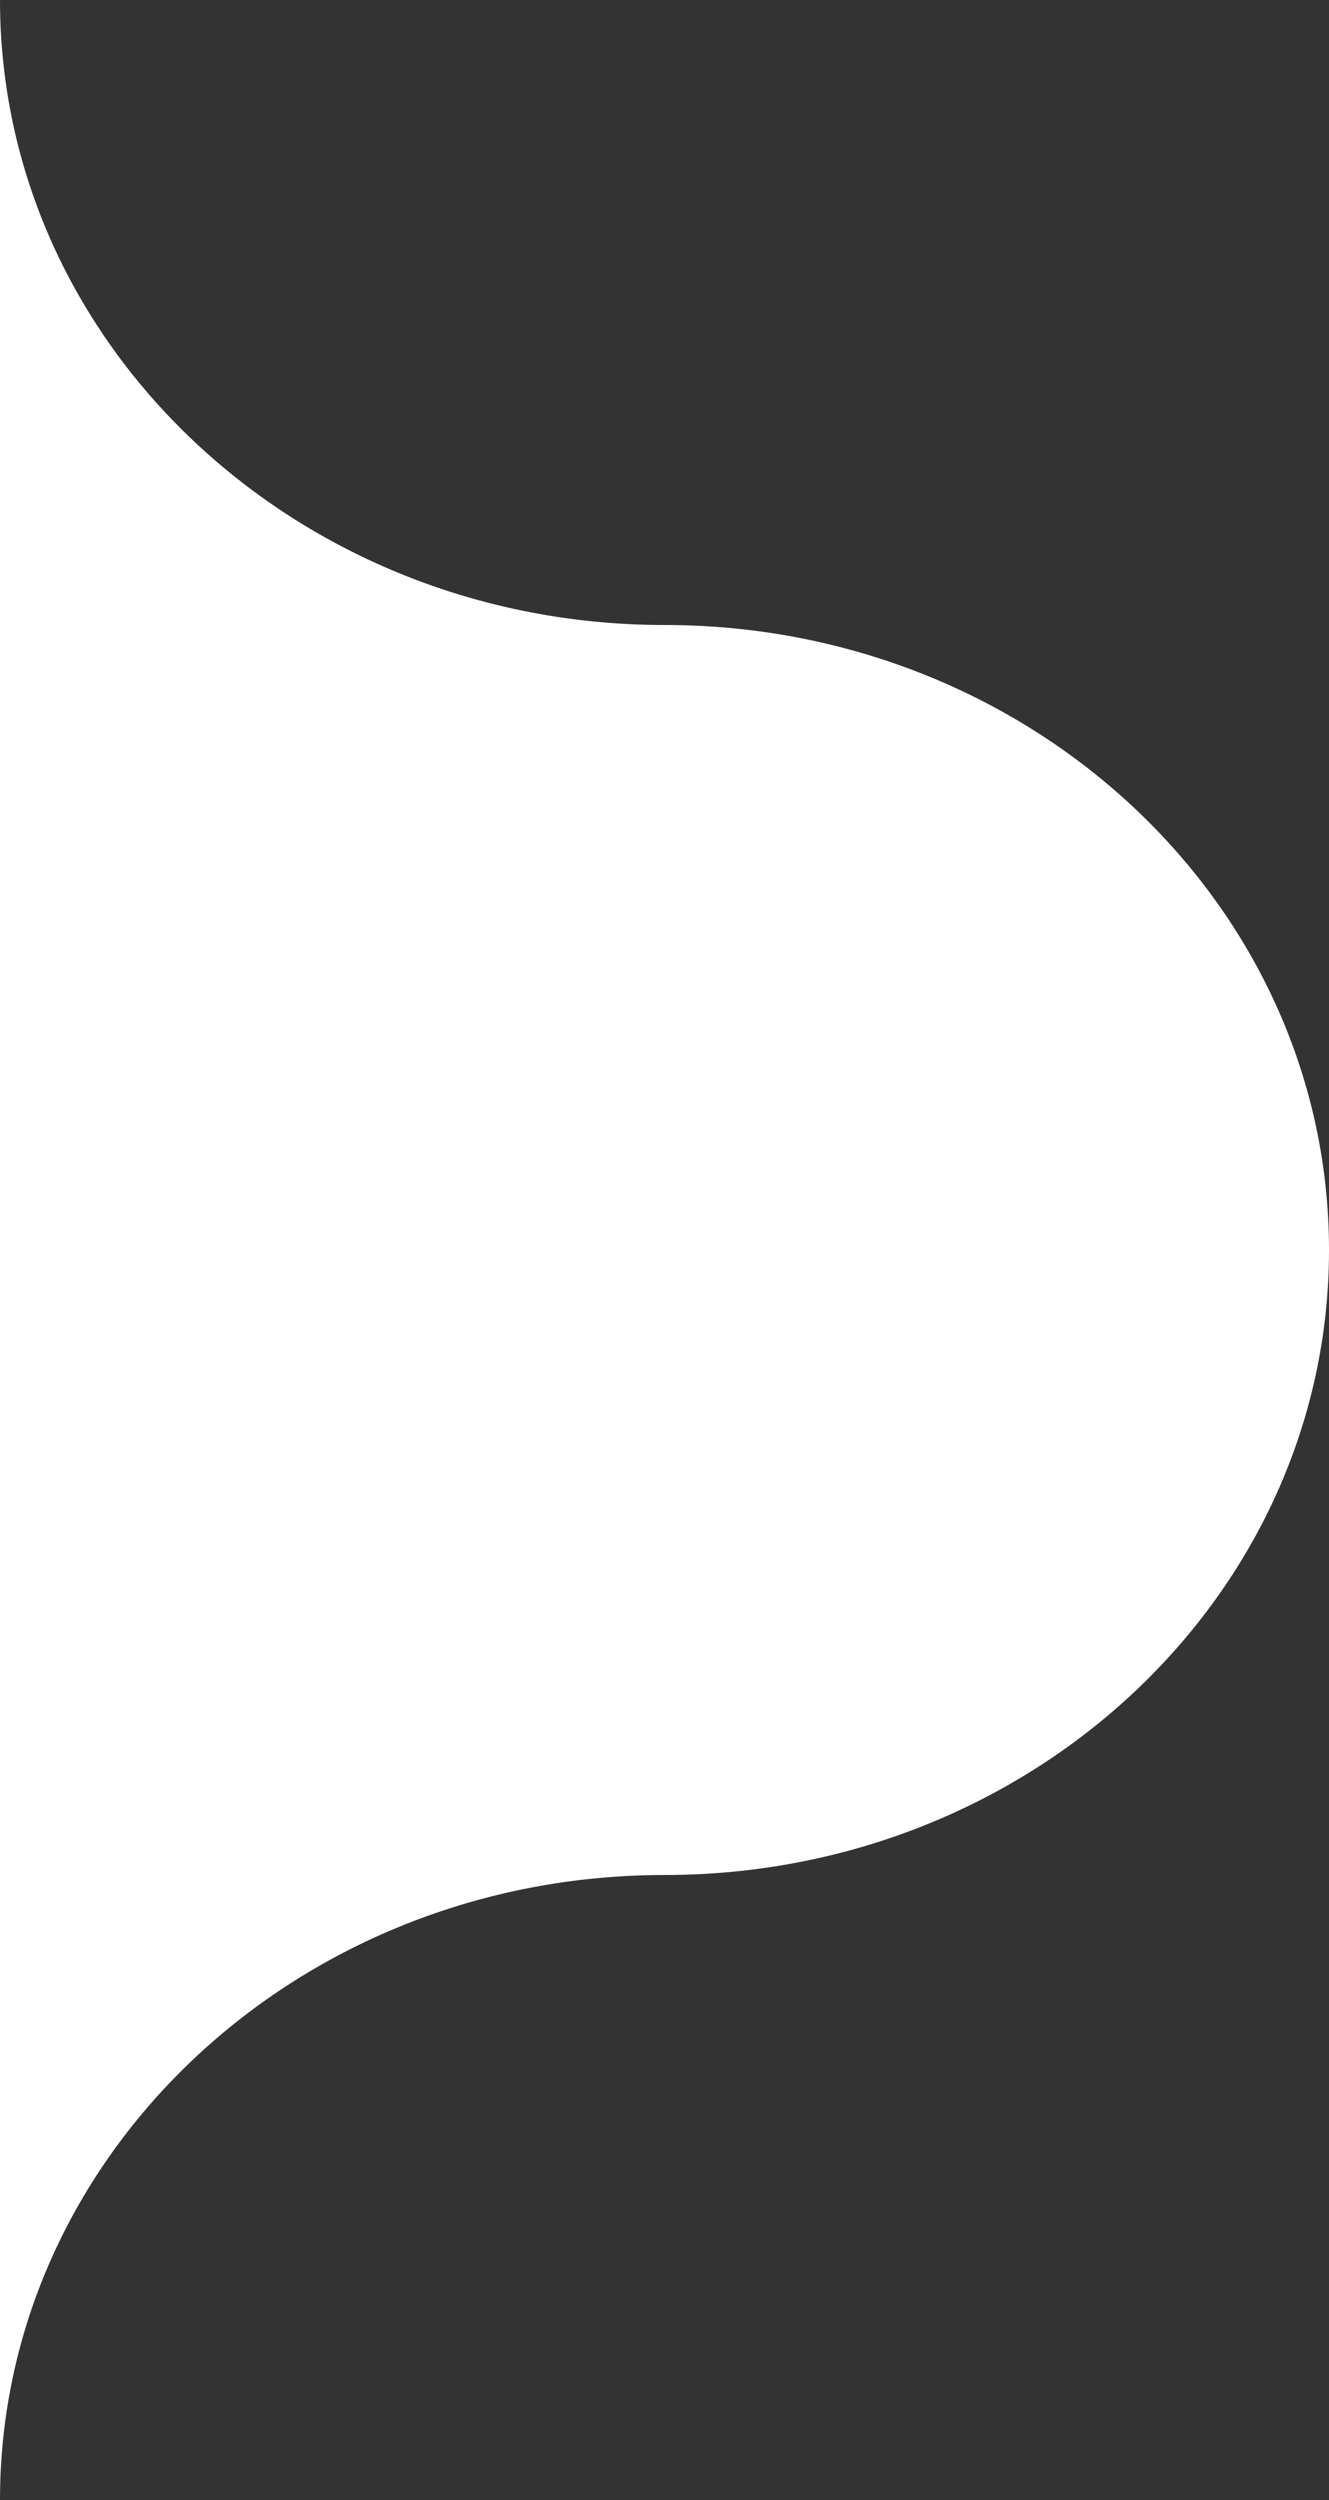
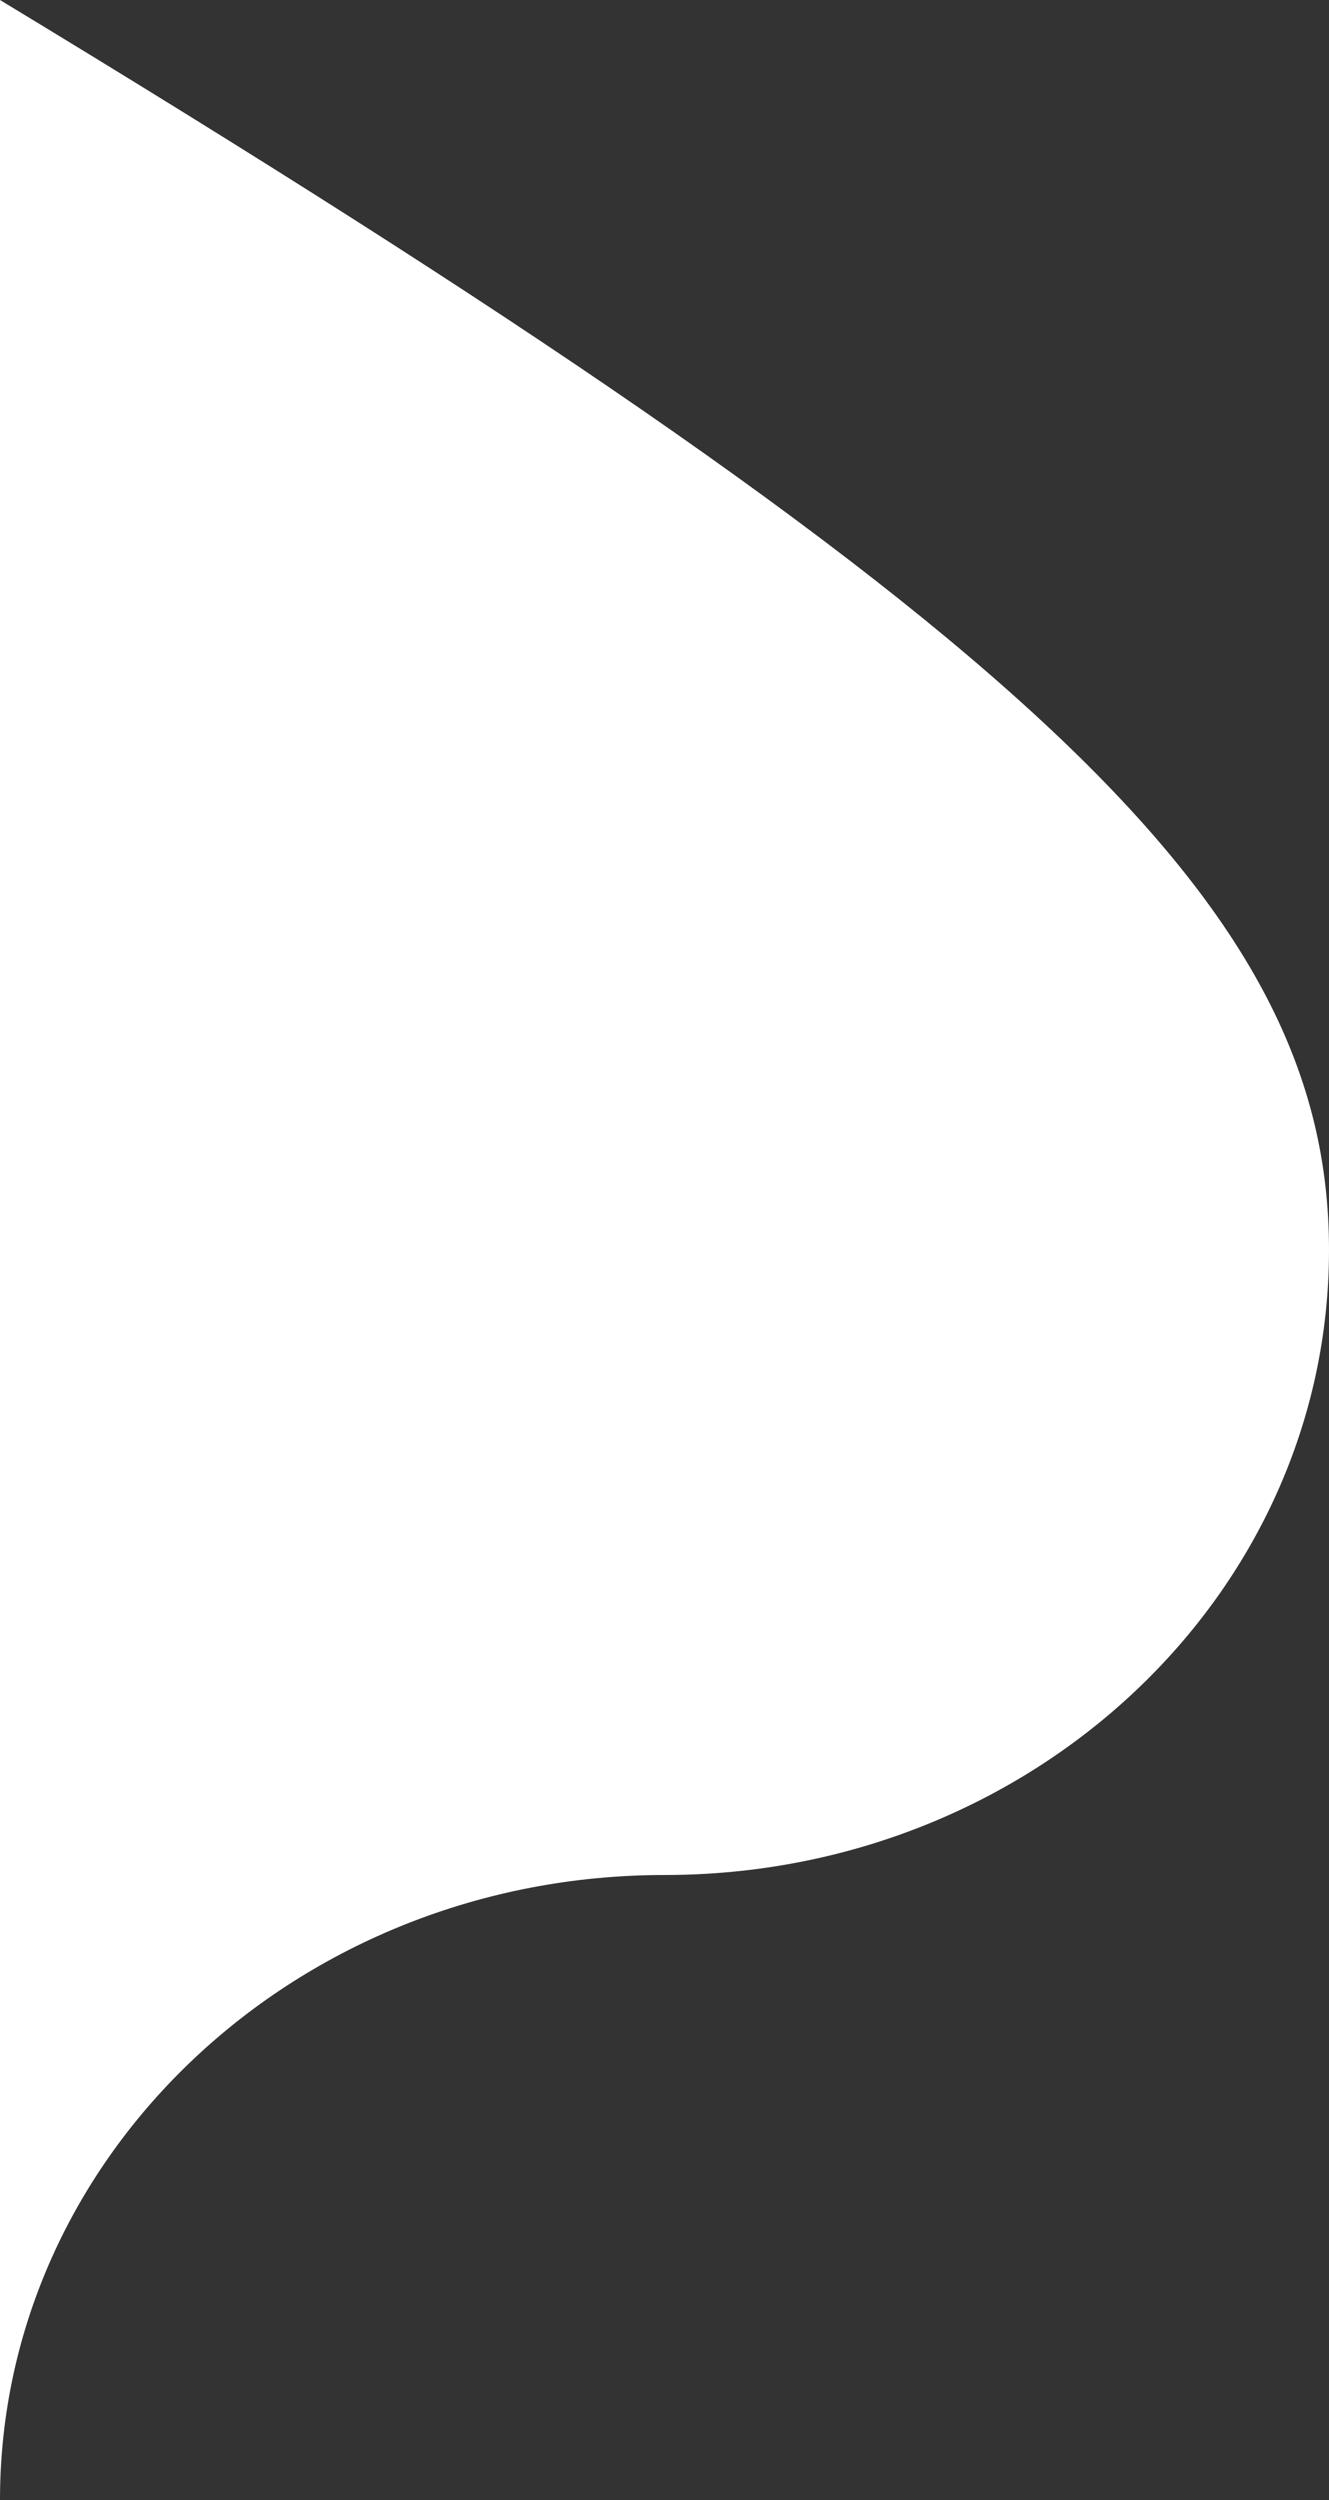
<svg xmlns="http://www.w3.org/2000/svg" width="50" height="94" viewBox="0 0 50 94" fill="none">
  <rect x="0" y="0" width="50" height="94" fill="#333333" stroke="none" />
-   <path d="M25 70.5C11.193 70.5 3.76761e-06 81.021 4.37114e-06 94L0 0C6.03529e-07 12.979 11.193 23.5 25 23.5C38.807 23.5 50 34.021 50 47C50 59.979 38.807 70.5 25 70.5Z" fill="white" />
+   <path d="M25 70.5C11.193 70.5 3.76761e-06 81.021 4.37114e-06 94L0 0C38.807 23.5 50 34.021 50 47C50 59.979 38.807 70.5 25 70.5Z" fill="white" />
</svg>